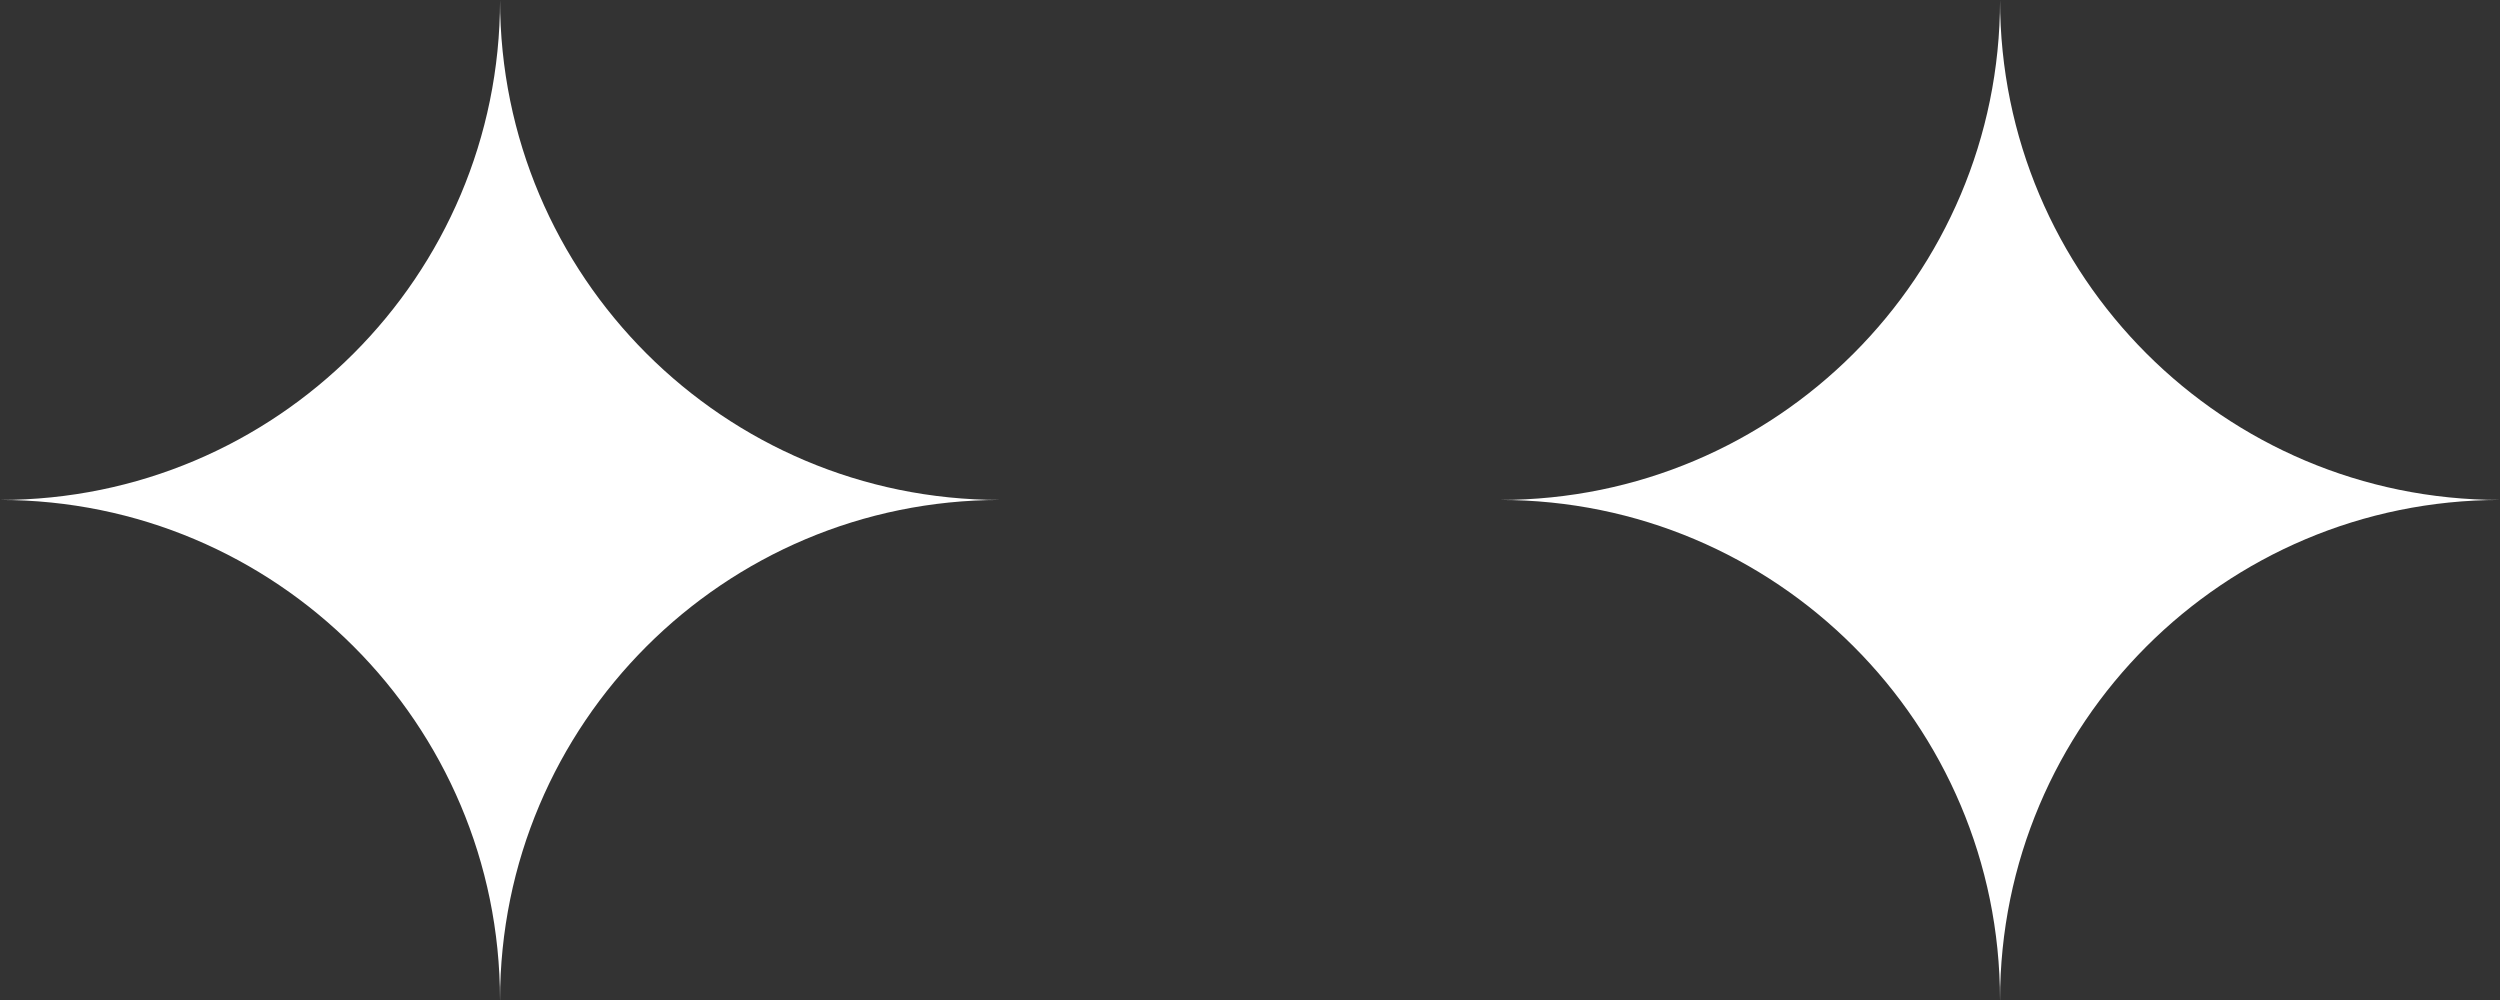
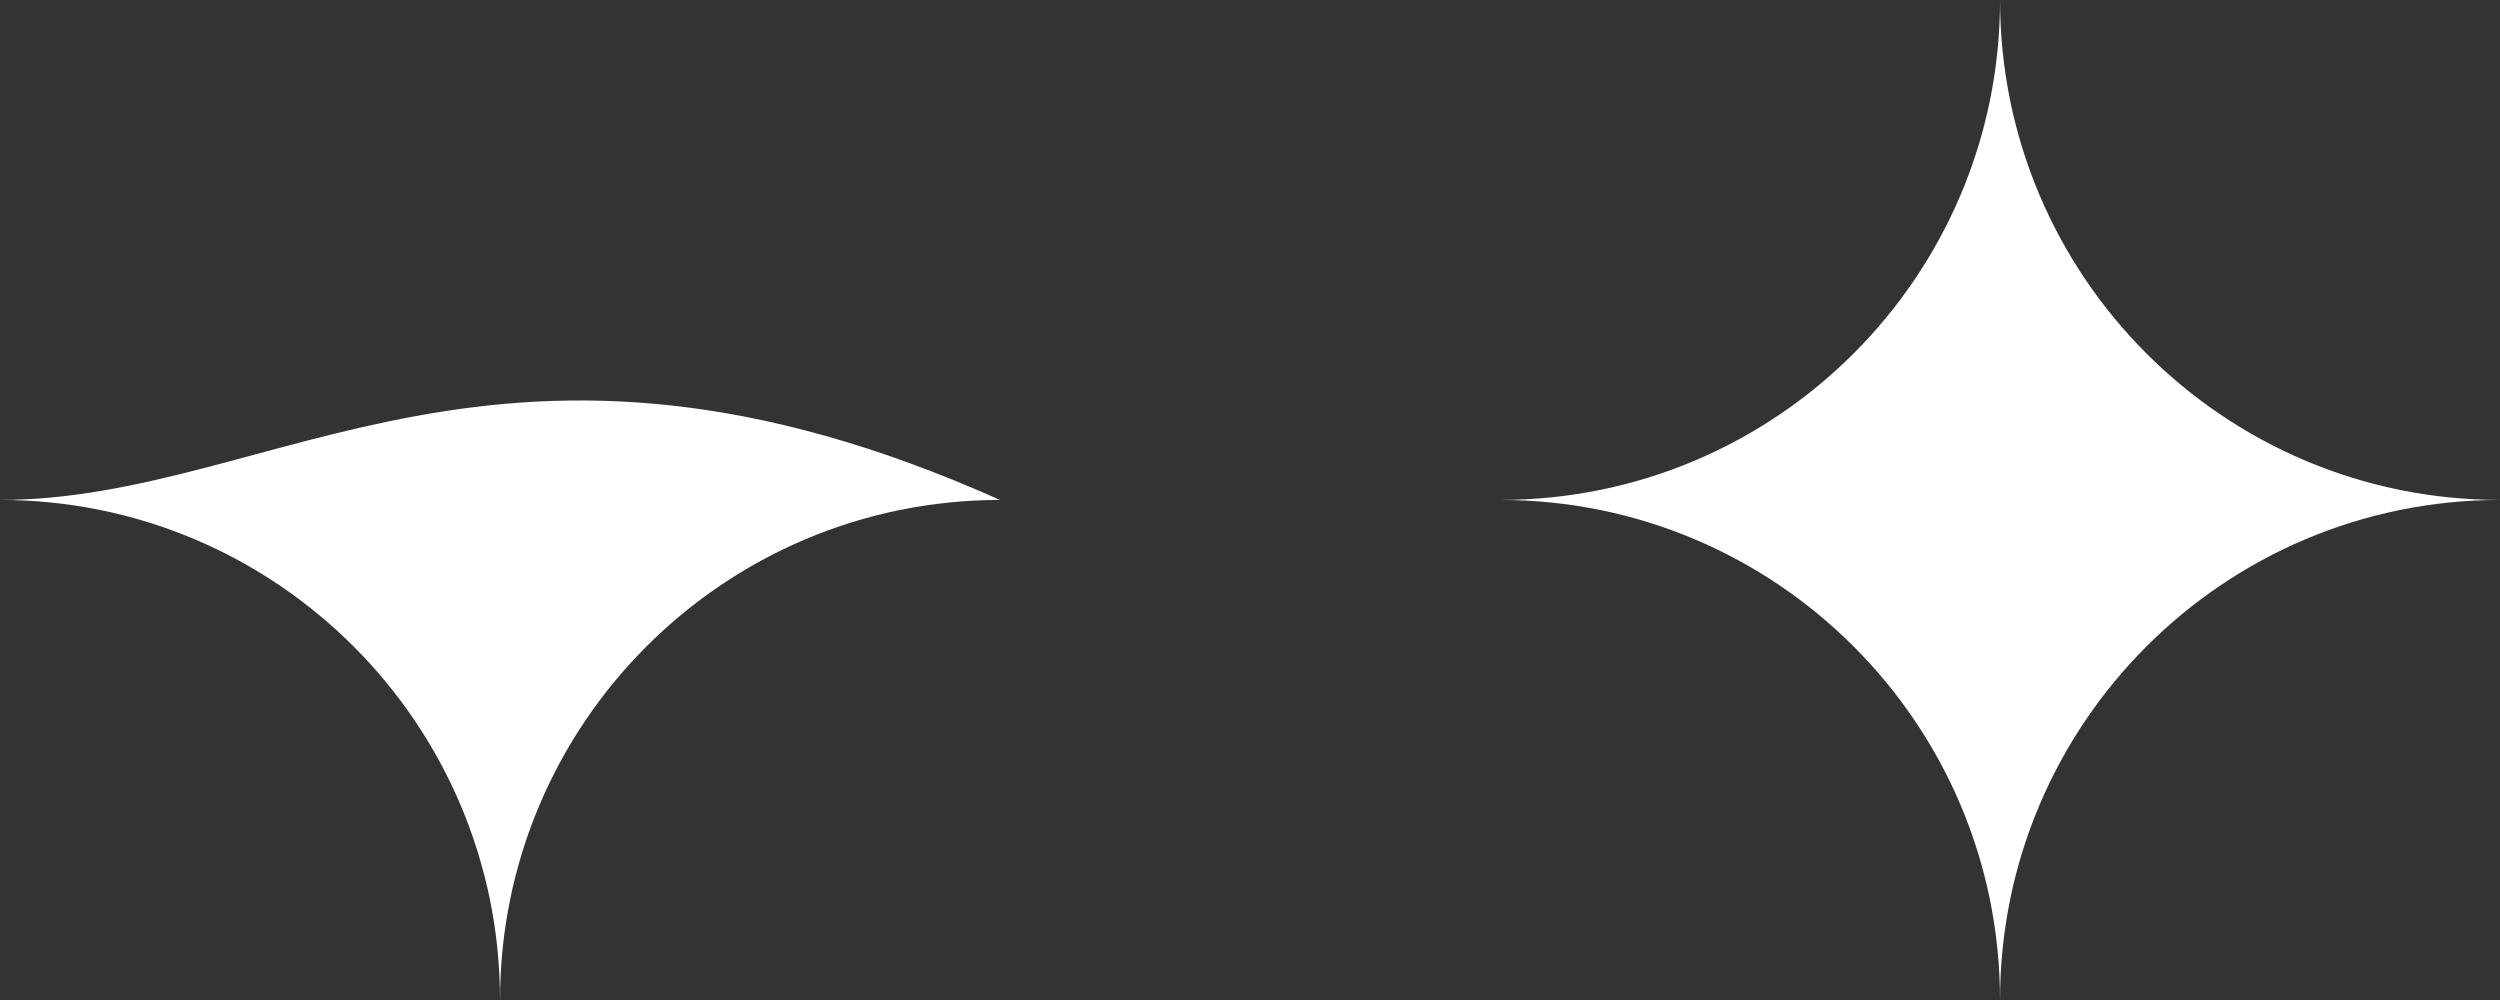
<svg xmlns="http://www.w3.org/2000/svg" width="50" height="20" viewBox="0 0 50 20" fill="none">
  <rect x="0" y="0" width="50" height="20" fill="#333333" stroke="none" />
-   <path fill-rule="evenodd" clip-rule="evenodd" d="M10 20L10.001 20V19.999C10.001 14.477 14.477 10 20 9.999C14.477 9.999 10.001 5.522 10.001 0C10 5.523 5.523 9.999 0.001 9.999H-0L-0 9.999H0C5.523 9.999 10 14.476 10 19.999V20ZM40 20L40.001 20V19.999C40.001 14.477 44.477 10 50 9.999C44.477 9.999 40.001 5.522 40.001 0C40 5.523 35.523 9.999 30.001 9.999L30 9.999C35.523 9.999 40 14.476 40 19.999V20Z" fill="white" />
+   <path fill-rule="evenodd" clip-rule="evenodd" d="M10 20L10.001 20V19.999C10.001 14.477 14.477 10 20 9.999C10 5.523 5.523 9.999 0.001 9.999H-0L-0 9.999H0C5.523 9.999 10 14.476 10 19.999V20ZM40 20L40.001 20V19.999C40.001 14.477 44.477 10 50 9.999C44.477 9.999 40.001 5.522 40.001 0C40 5.523 35.523 9.999 30.001 9.999L30 9.999C35.523 9.999 40 14.476 40 19.999V20Z" fill="white" />
</svg>